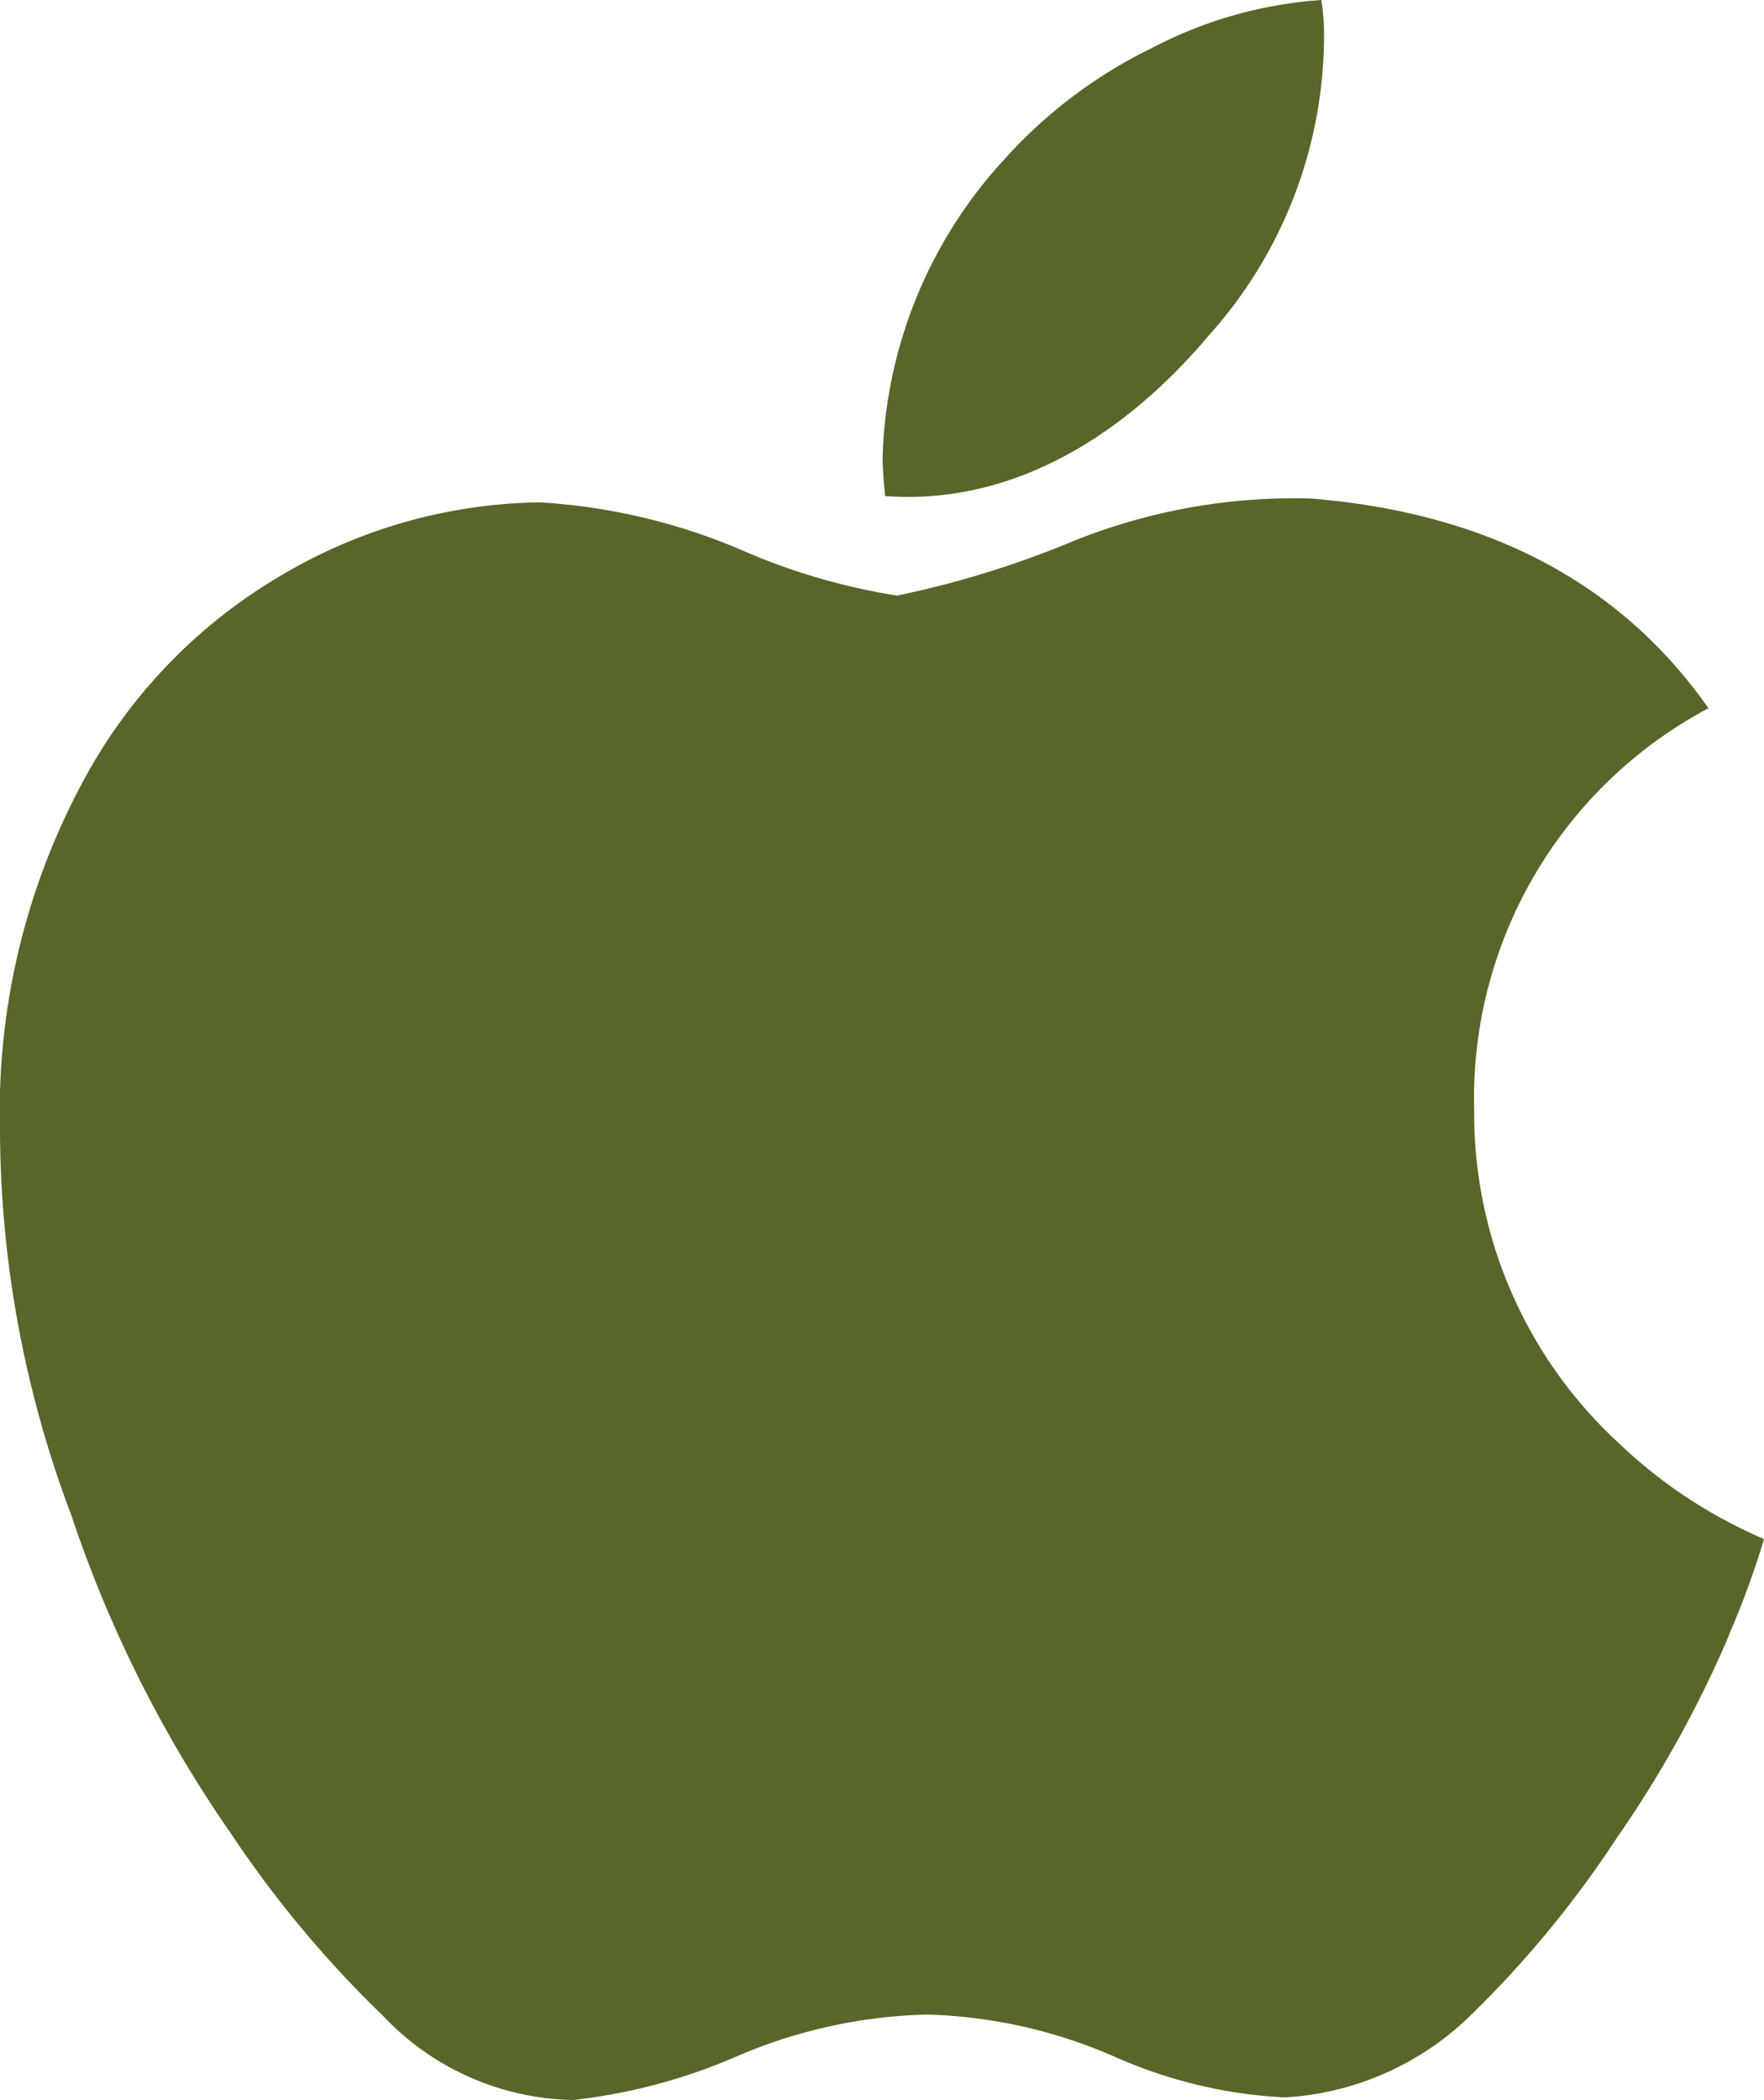
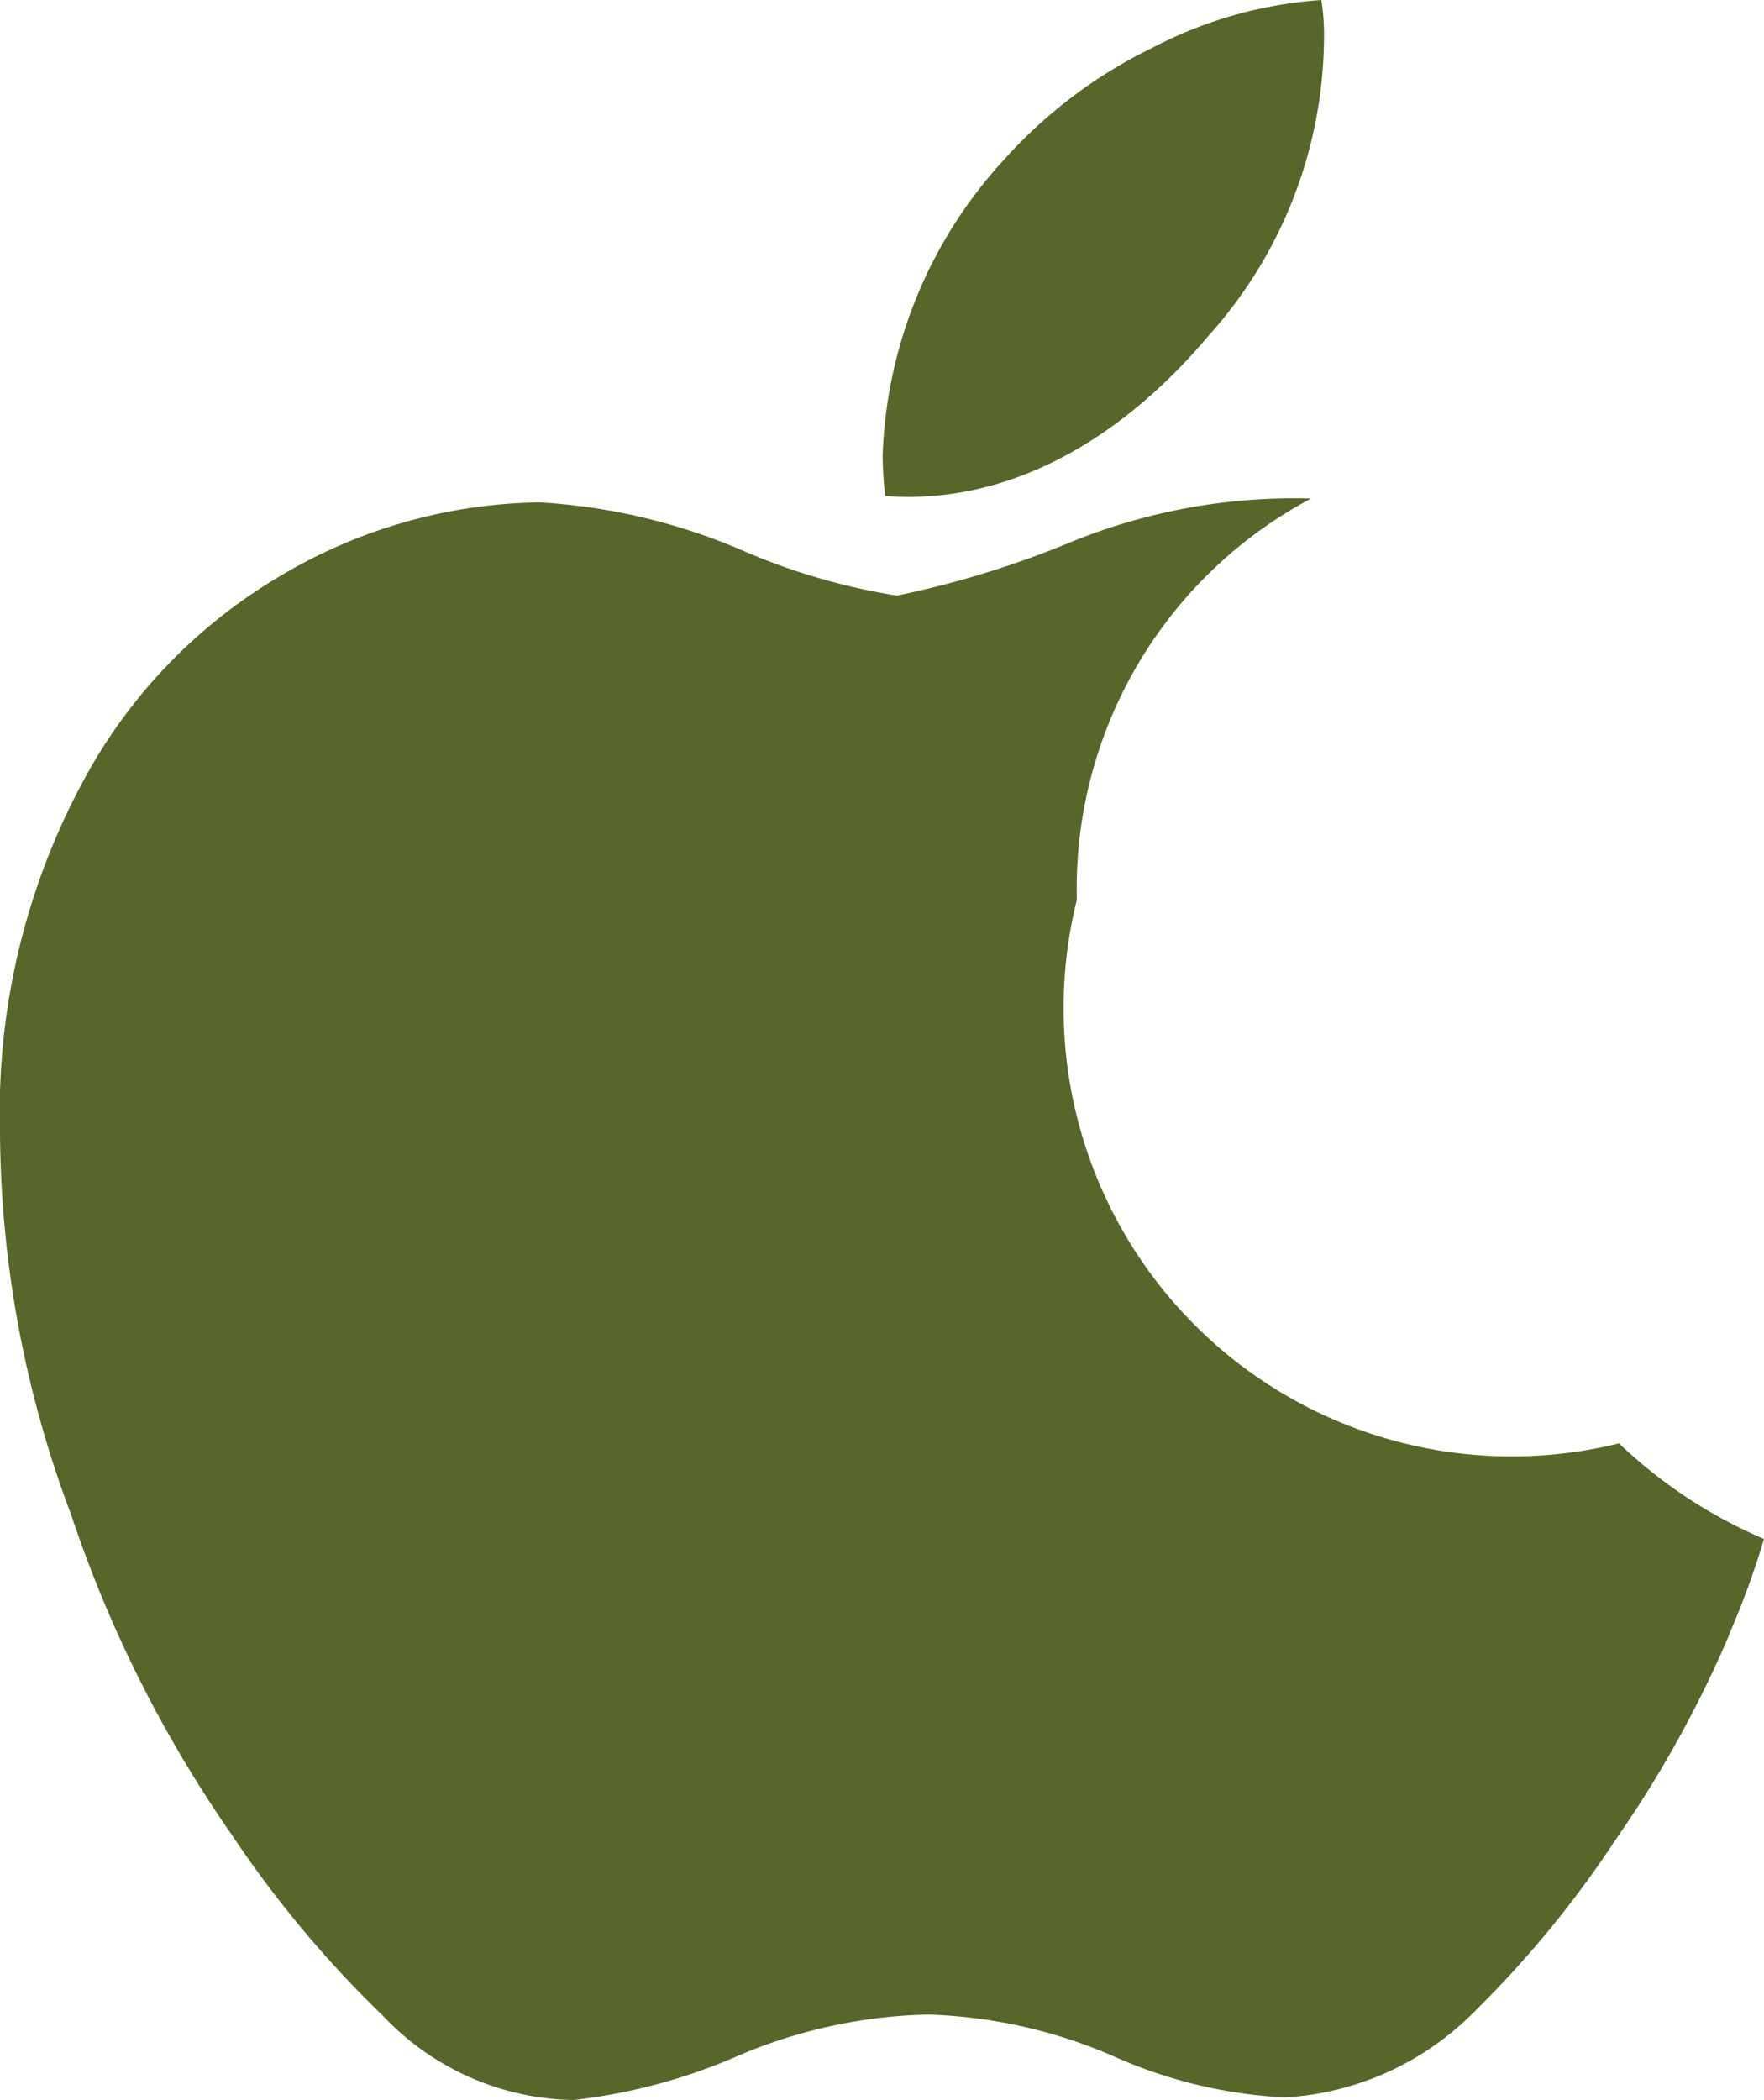
<svg xmlns="http://www.w3.org/2000/svg" width="38.757" height="46.125" viewBox="0 0 38.757 46.125">
-   <path id="apple-green" d="M37.989,35.913a25.02,25.02,0,0,1-2.474,4.464,23.226,23.226,0,0,1-3.185,3.867,6.37,6.37,0,0,1-4.095,1.82,10.462,10.462,0,0,1-3.782-.91,11.033,11.033,0,0,0-4.066-.91,11.222,11.222,0,0,0-4.18.91,12.487,12.487,0,0,1-3.611.967,5.884,5.884,0,0,1-4.18-1.848A24.177,24.177,0,0,1,5.09,40.292a27.528,27.528,0,0,1-3.526-7.023A24.091,24.091,0,0,1,0,24.852a15.289,15.289,0,0,1,1.99-7.99A11.566,11.566,0,0,1,6.2,12.625a11.4,11.4,0,0,1,5.659-1.592,13.24,13.24,0,0,1,4.379,1.024,14.018,14.018,0,0,0,3.469,1.024,21.2,21.2,0,0,0,3.867-1.194,12.981,12.981,0,0,1,5.232-.938c3.867.313,6.8,1.848,8.73,4.606a9.7,9.7,0,0,0-5.147,8.815A9.846,9.846,0,0,0,35.572,31.7a10.7,10.7,0,0,0,3.185,2.1,18.622,18.622,0,0,1-.768,2.1Zm-8.9-35a9.863,9.863,0,0,1-2.531,6.455c-1.99,2.36-4.464,3.725-7.109,3.526a8.612,8.612,0,0,1-.057-.881A10.1,10.1,0,0,1,22.066,3.5a10.582,10.582,0,0,1,3.242-2.445A9.387,9.387,0,0,1,29.032,0a5.046,5.046,0,0,1,.057.91Z" fill="#566729" />
+   <path id="apple-green" d="M37.989,35.913a25.02,25.02,0,0,1-2.474,4.464,23.226,23.226,0,0,1-3.185,3.867,6.37,6.37,0,0,1-4.095,1.82,10.462,10.462,0,0,1-3.782-.91,11.033,11.033,0,0,0-4.066-.91,11.222,11.222,0,0,0-4.18.91,12.487,12.487,0,0,1-3.611.967,5.884,5.884,0,0,1-4.18-1.848A24.177,24.177,0,0,1,5.09,40.292a27.528,27.528,0,0,1-3.526-7.023A24.091,24.091,0,0,1,0,24.852a15.289,15.289,0,0,1,1.99-7.99A11.566,11.566,0,0,1,6.2,12.625a11.4,11.4,0,0,1,5.659-1.592,13.24,13.24,0,0,1,4.379,1.024,14.018,14.018,0,0,0,3.469,1.024,21.2,21.2,0,0,0,3.867-1.194,12.981,12.981,0,0,1,5.232-.938a9.7,9.7,0,0,0-5.147,8.815A9.846,9.846,0,0,0,35.572,31.7a10.7,10.7,0,0,0,3.185,2.1,18.622,18.622,0,0,1-.768,2.1Zm-8.9-35a9.863,9.863,0,0,1-2.531,6.455c-1.99,2.36-4.464,3.725-7.109,3.526a8.612,8.612,0,0,1-.057-.881A10.1,10.1,0,0,1,22.066,3.5a10.582,10.582,0,0,1,3.242-2.445A9.387,9.387,0,0,1,29.032,0a5.046,5.046,0,0,1,.057.91Z" fill="#566729" />
</svg>